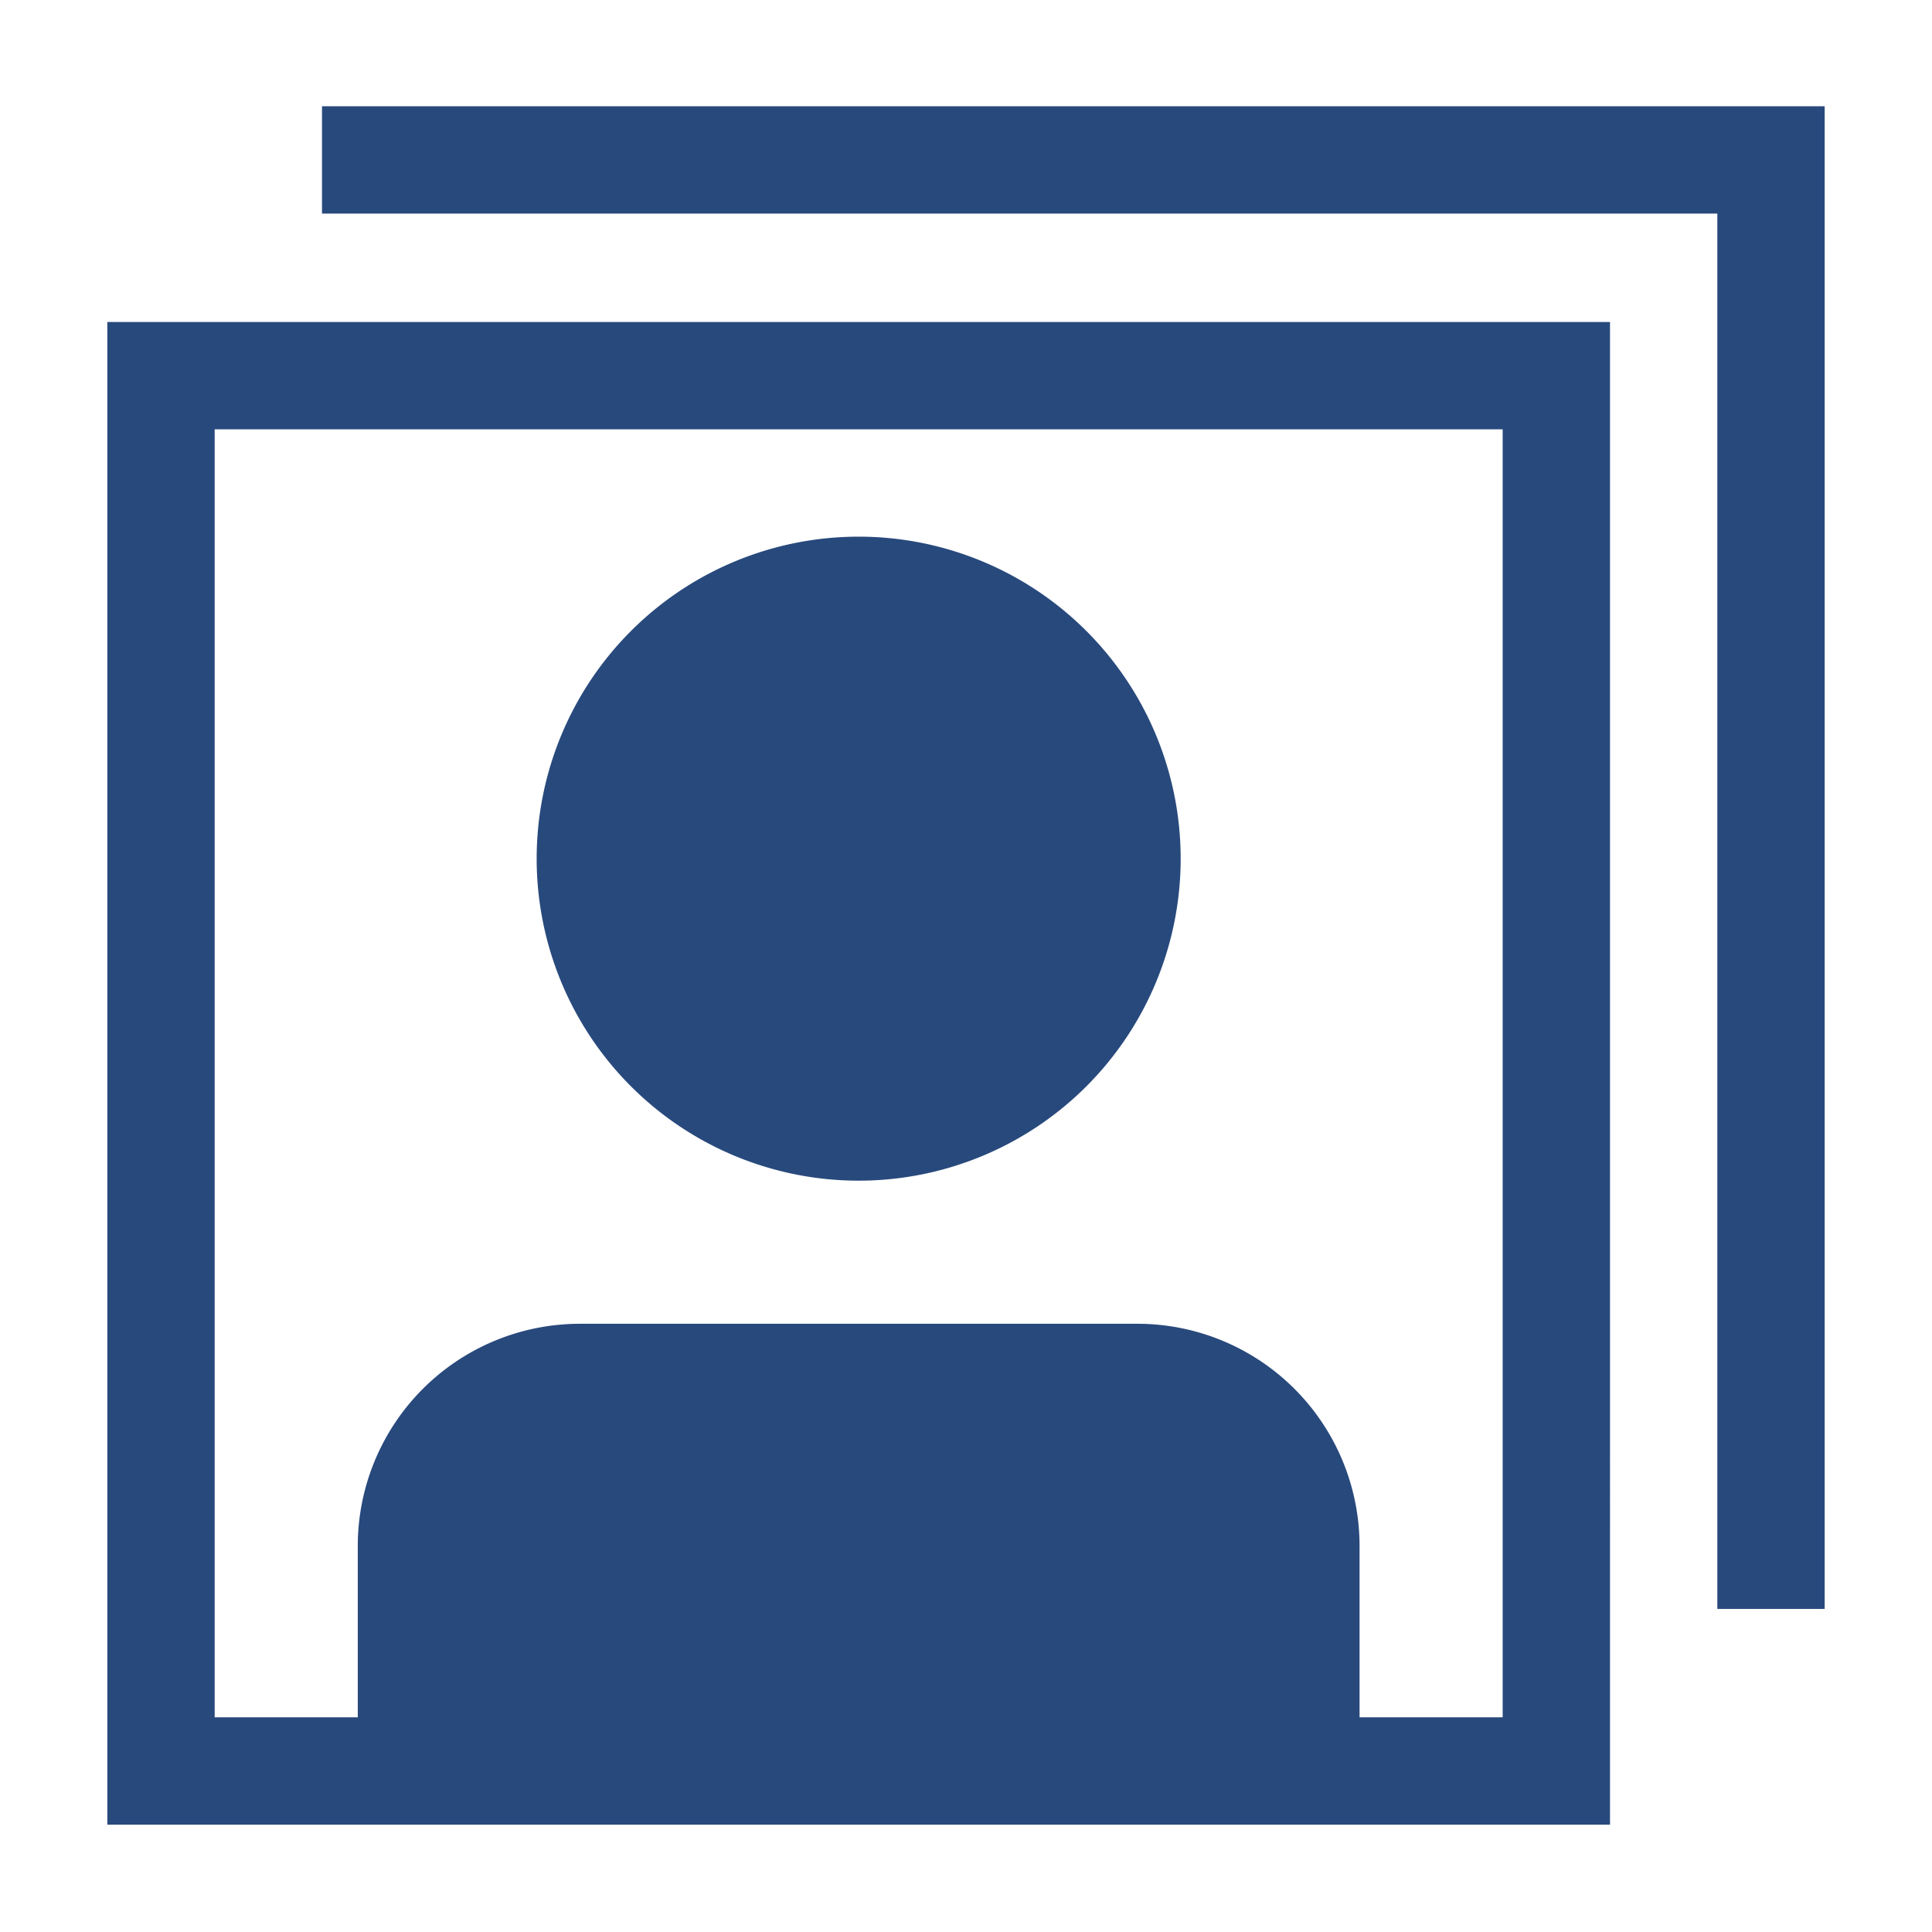
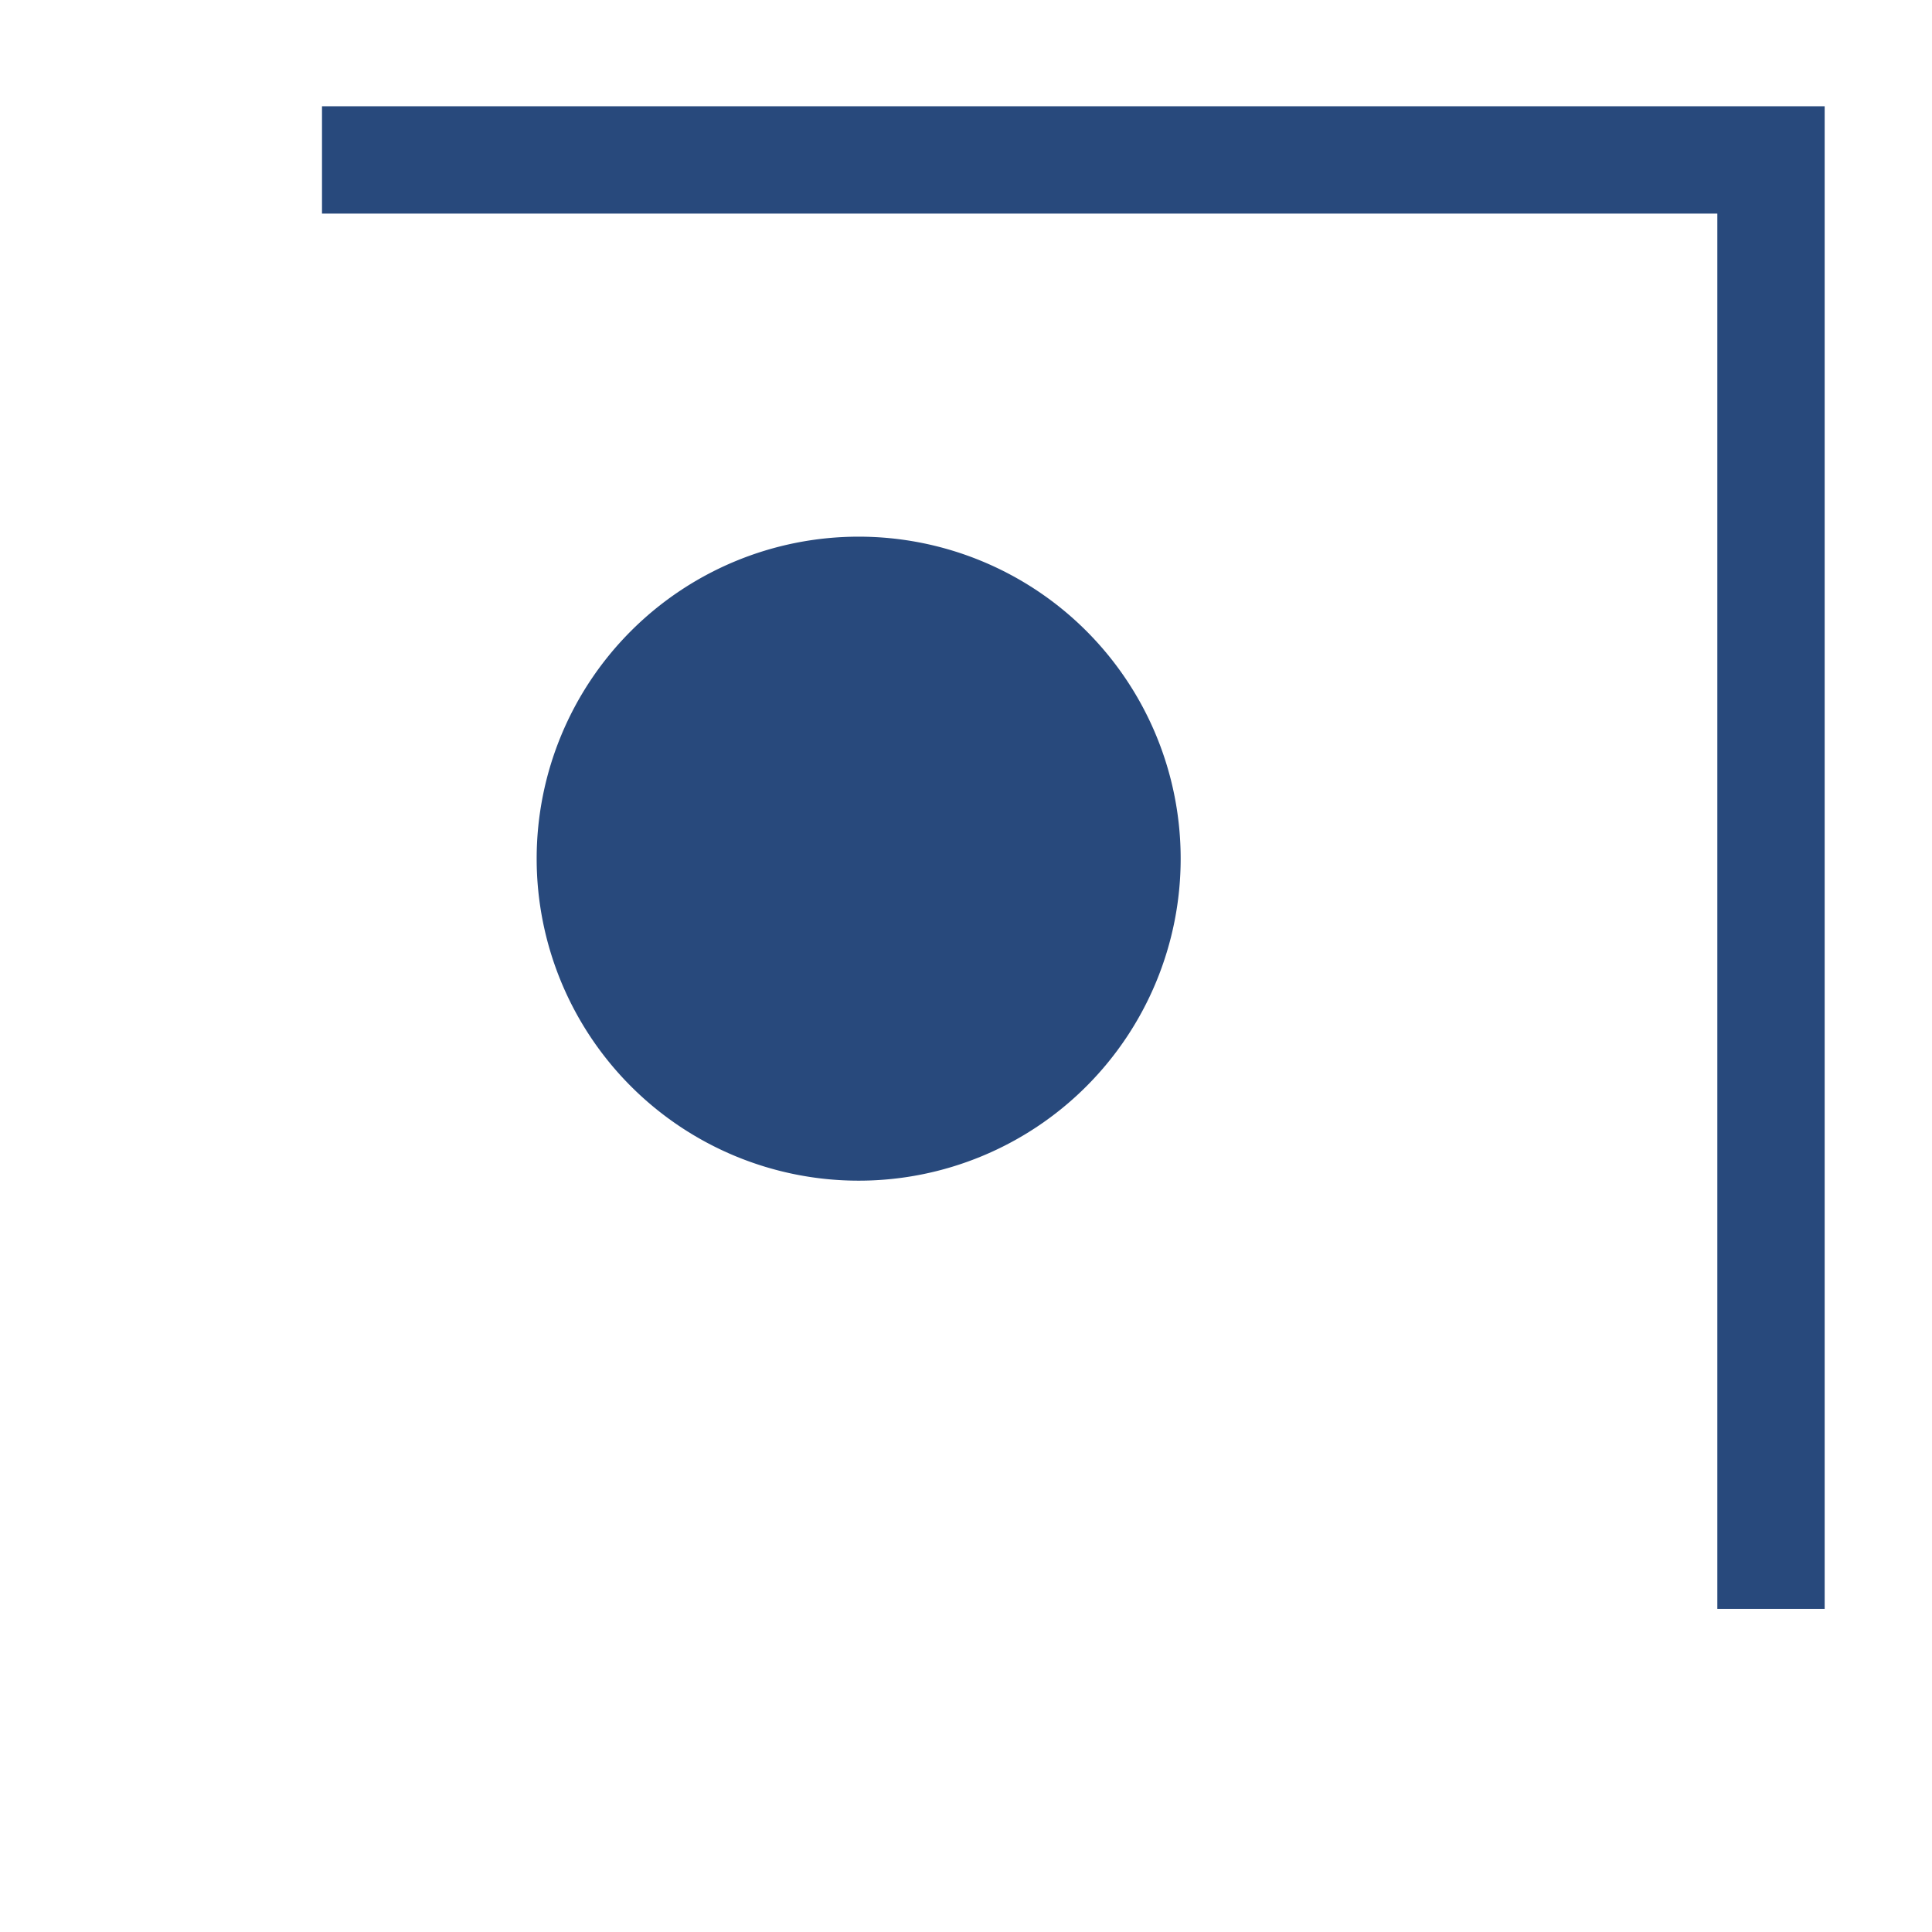
<svg xmlns="http://www.w3.org/2000/svg" width="16" height="16" viewBox="0 0 54 54">
-   <path d="M3 51h42V9H3Zm3-39h36v36h-4v-4.8a6.21 6.21 0 0 0-6.21-6.2H16.2a6.21 6.21 0 0 0-6.2 6.2V48H6Z" fill="#28497c" />
-   <path d="M24 33a9 9 0 1 0-9-9 9 9 0 0 0 9 9Z" fill="#28497c" />
+   <path d="M24 33a9 9 0 1 0-9-9 9 9 0 0 0 9 9" fill="#28497c" />
  <path fill="#28497c" d="M48 2.97H9v3h39v39h3v-42h-3z" />
</svg>